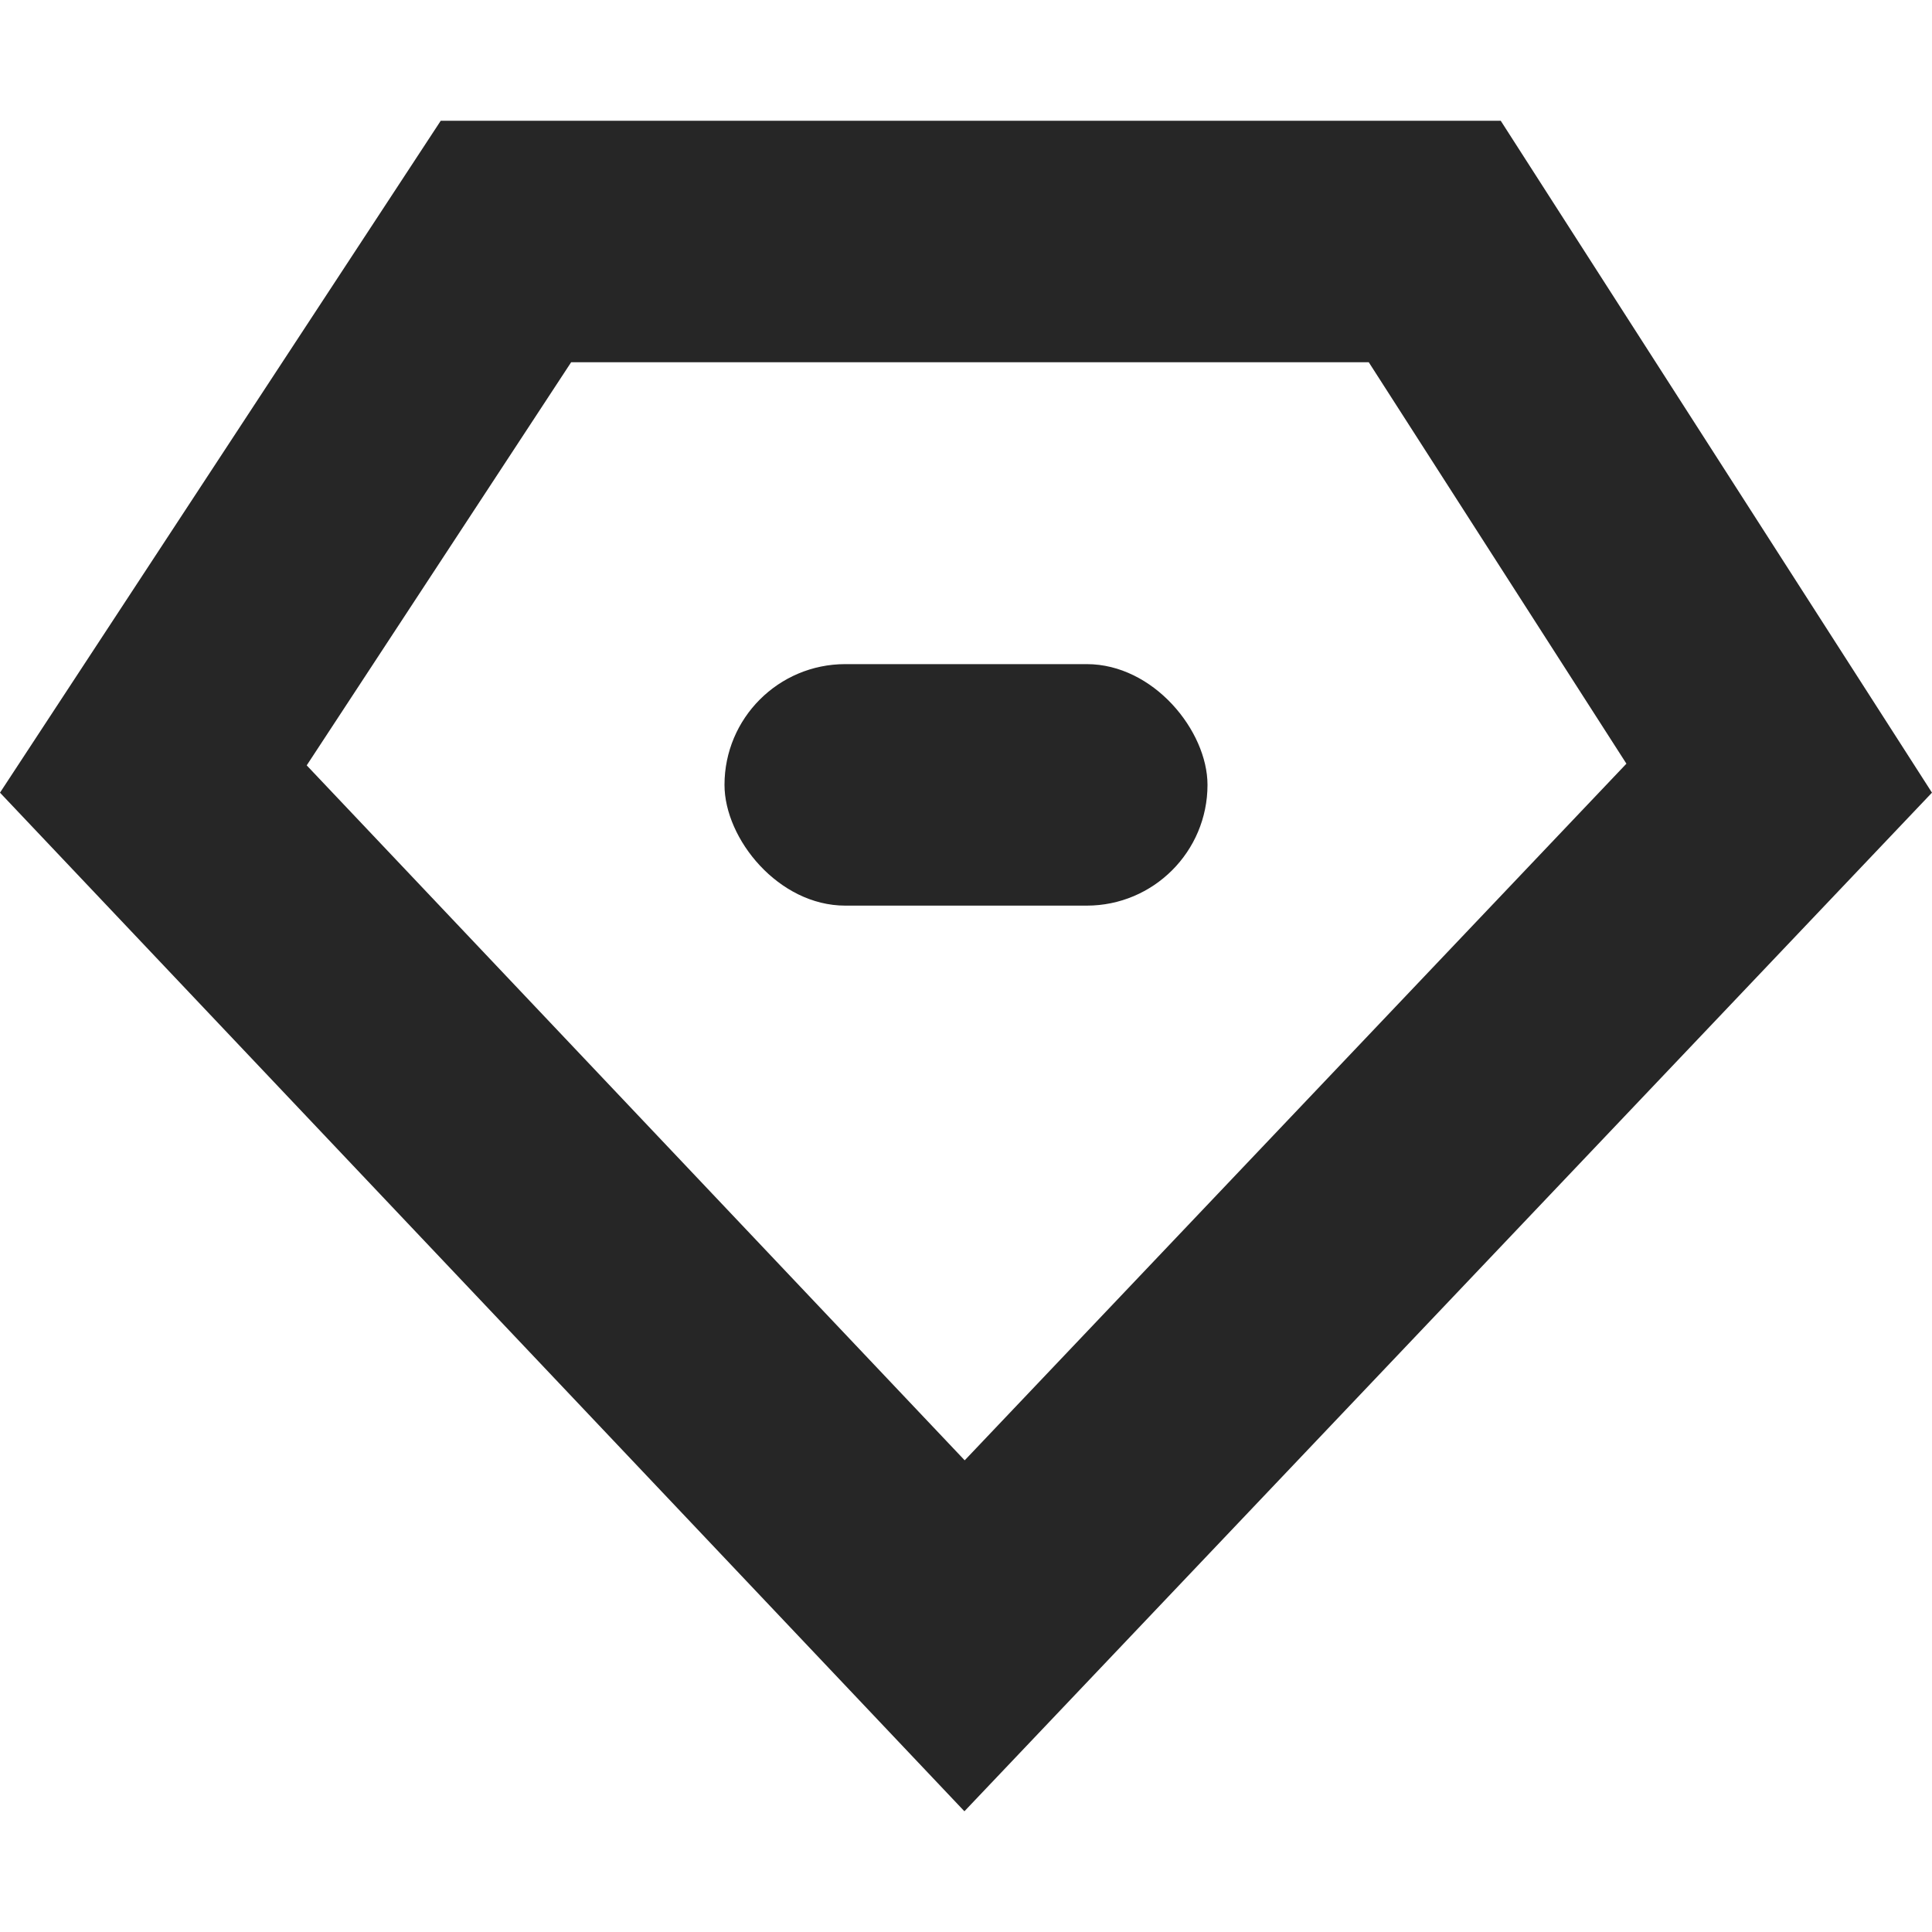
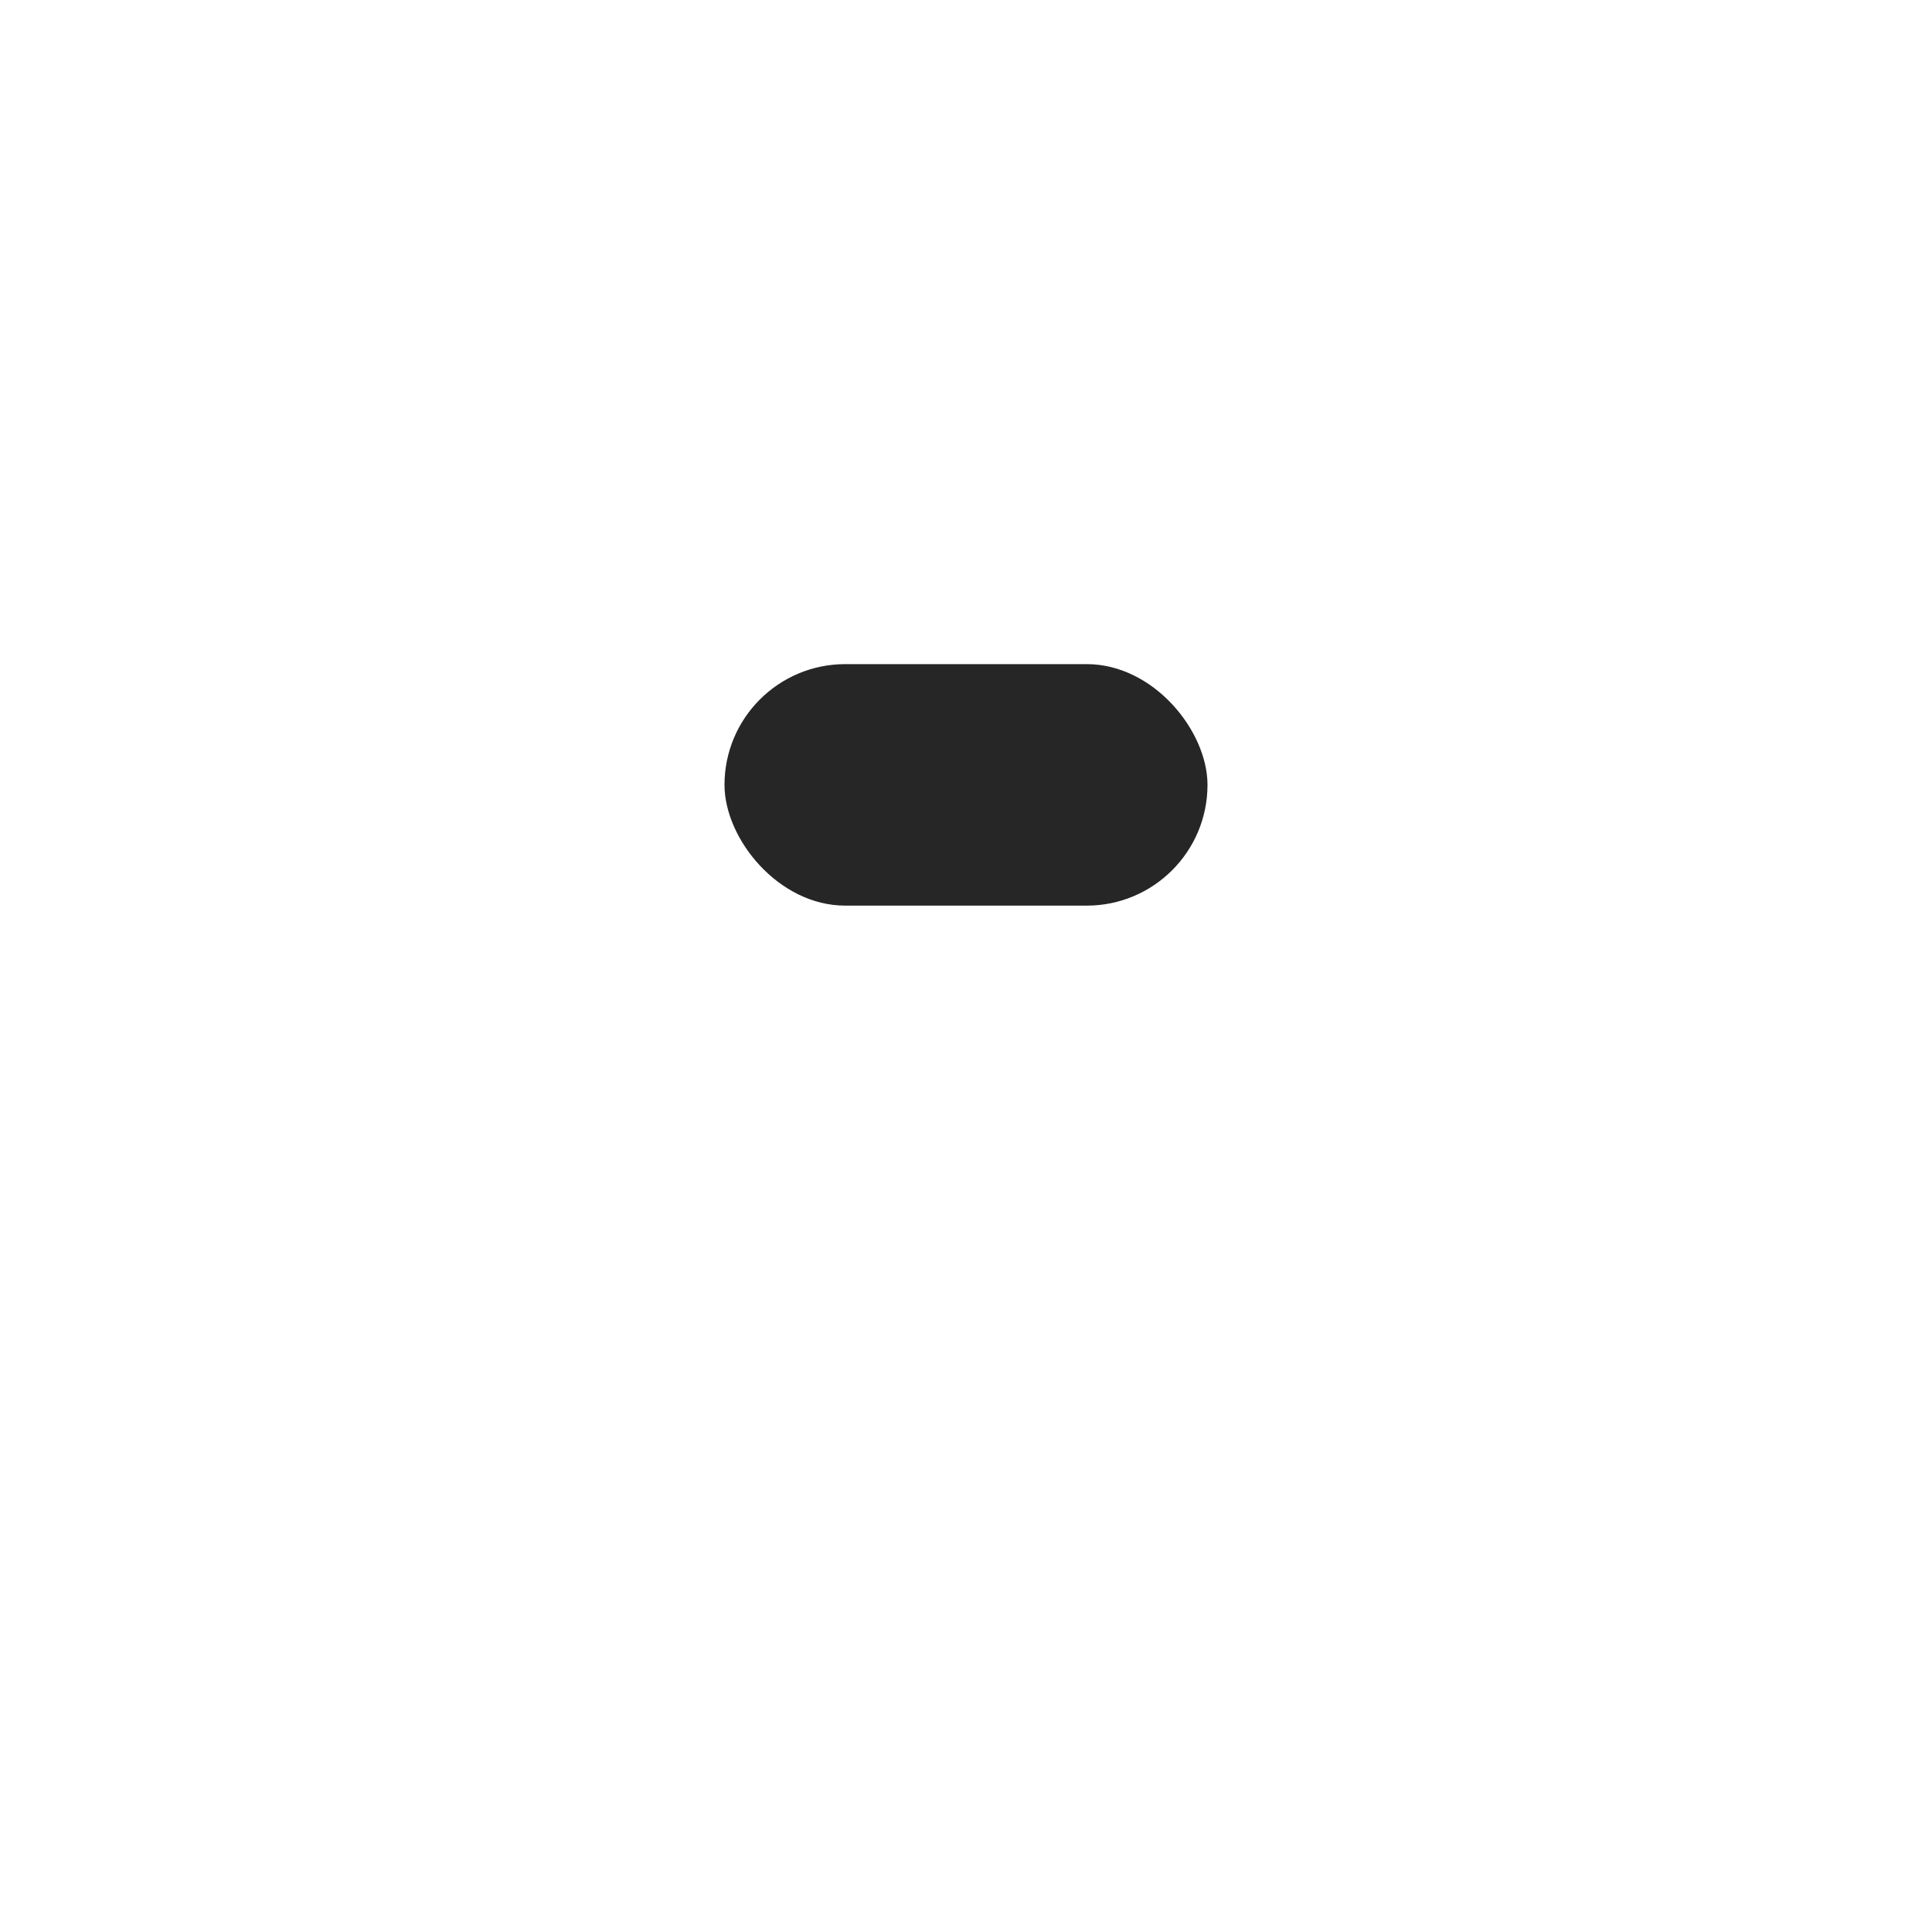
<svg xmlns="http://www.w3.org/2000/svg" width="32px" height="32px" viewBox="0 0 32 32" version="1.1">
  <title>编组 10</title>
  <g id="页面-1" stroke="none" stroke-width="1" fill="none" fill-rule="evenodd">
    <g id="h5适配备份-4" transform="translate(-64, -2894)">
      <g id="编组-10" transform="translate(64, 2894)">
-         <rect id="矩形" fill="#D8D8D8" opacity="0" x="0" y="0" width="32" height="32" />
-         <path d="M23.764,4 L29.469,12.889 L15.976,27.094 L2.54,12.903 L8.38,4 L23.764,4 Z" id="路径" stroke="#262626" stroke-width="4" fill-rule="nonzero" />
        <rect id="矩形" fill="#262626" x="12" y="11" width="8" height="4" rx="2" />
      </g>
    </g>
  </g>
</svg>